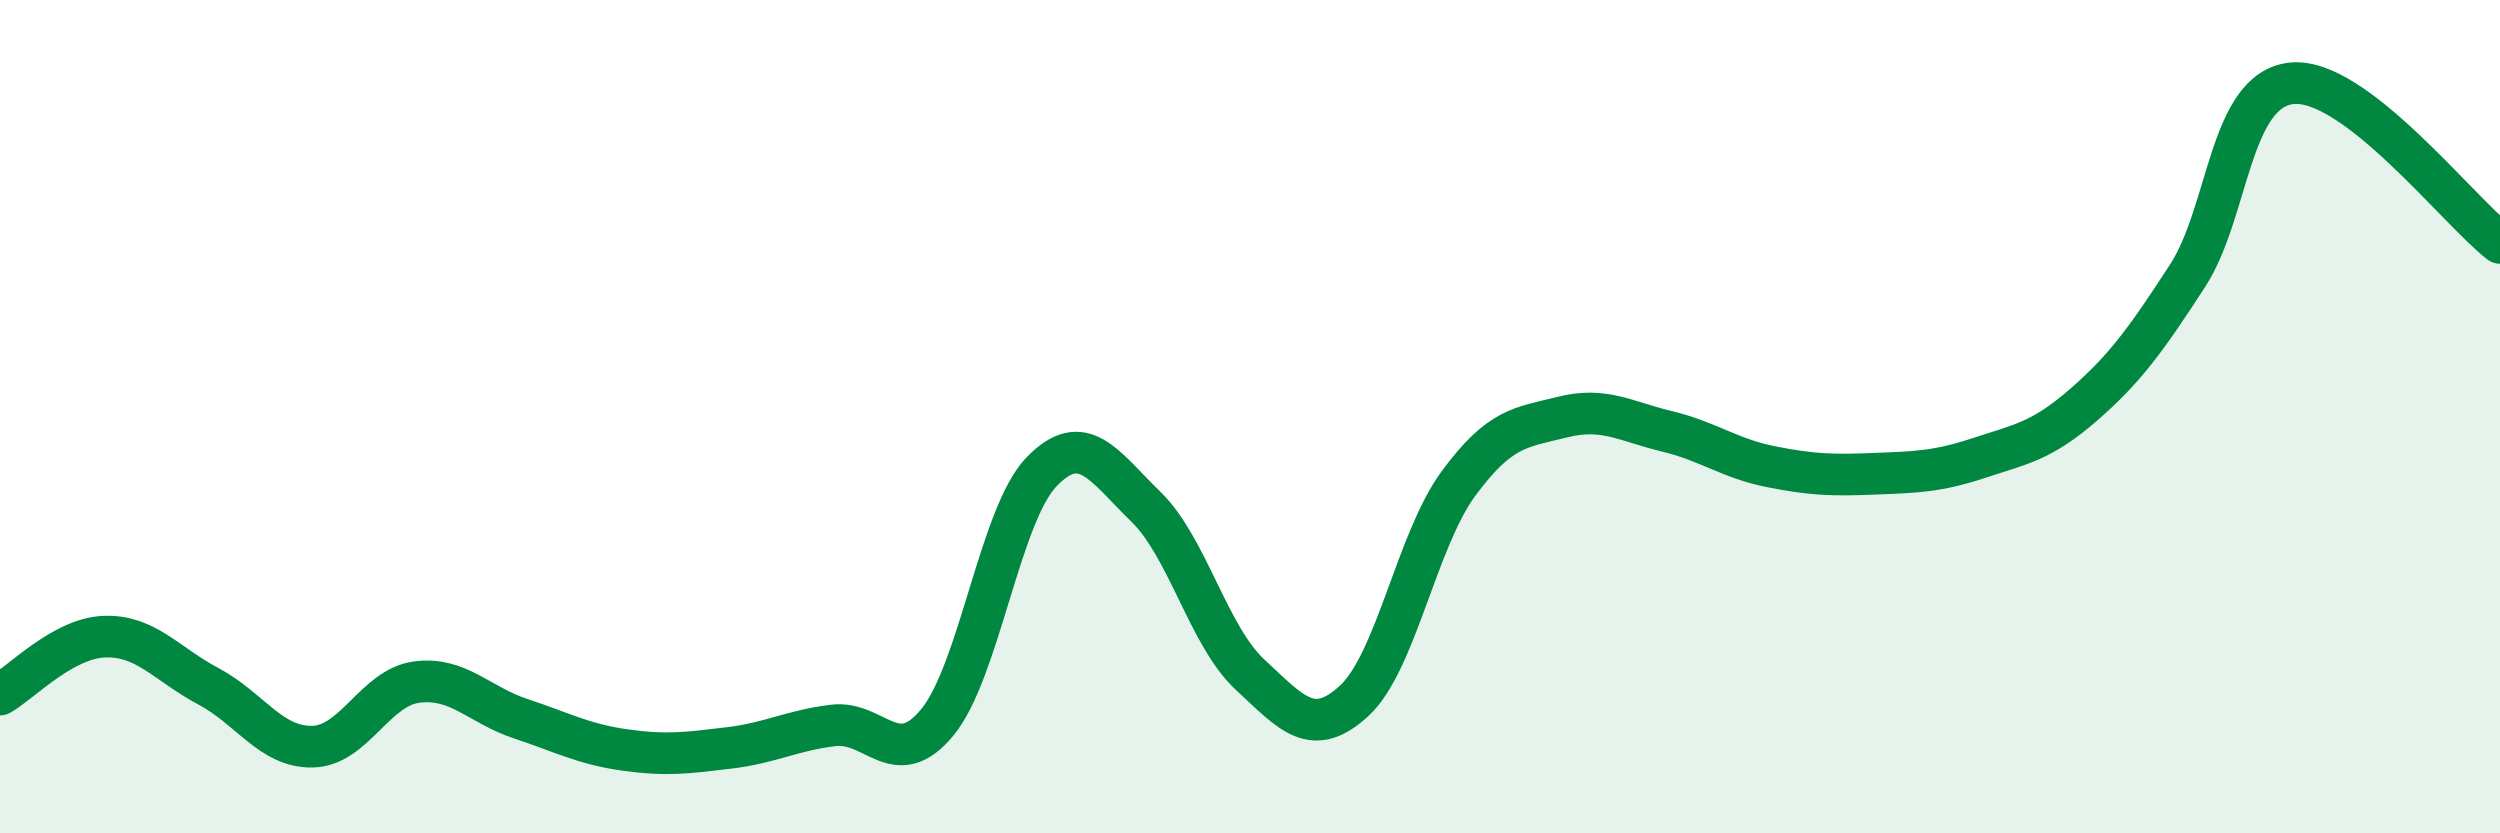
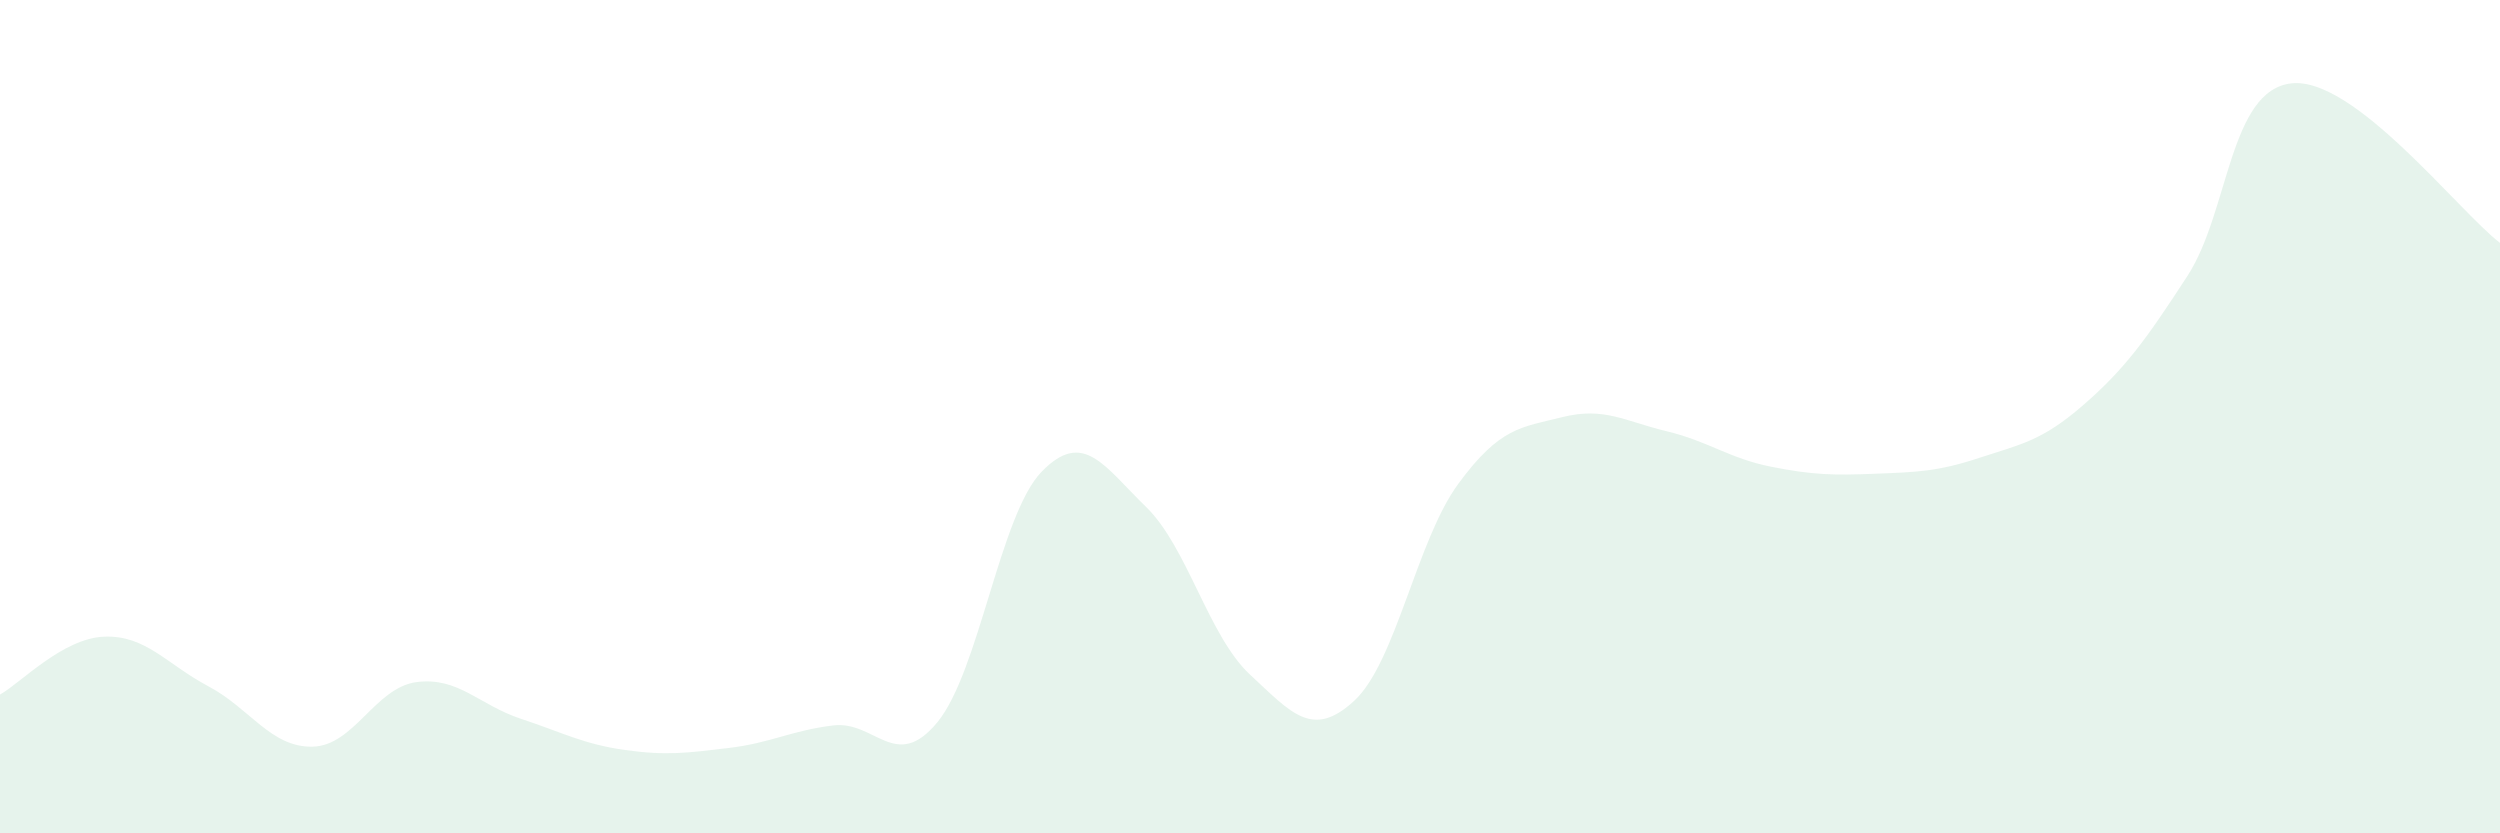
<svg xmlns="http://www.w3.org/2000/svg" width="60" height="20" viewBox="0 0 60 20">
  <path d="M 0,16.67 C 0.5,16.39 1.5,15.32 2.5,15.28 C 3.5,15.24 4,15.94 5,16.47 C 6,17 6.5,17.94 7.5,17.92 C 8.5,17.9 9,16.5 10,16.37 C 11,16.24 11.5,16.92 12.5,17.25 C 13.5,17.58 14,17.86 15,18 C 16,18.14 16.5,18.07 17.5,17.95 C 18.5,17.83 19,17.53 20,17.41 C 21,17.29 21.5,18.55 22.5,17.33 C 23.5,16.11 24,12.35 25,11.32 C 26,10.29 26.5,11.19 27.5,12.16 C 28.5,13.13 29,15.26 30,16.19 C 31,17.12 31.5,17.74 32.5,16.82 C 33.5,15.9 34,12.97 35,11.61 C 36,10.25 36.5,10.26 37.5,10.01 C 38.5,9.76 39,10.11 40,10.35 C 41,10.59 41.5,11 42.5,11.2 C 43.5,11.4 44,11.41 45,11.37 C 46,11.33 46.5,11.32 47.5,10.99 C 48.5,10.66 49,10.59 50,9.72 C 51,8.85 51.5,8.16 52.5,6.62 C 53.5,5.08 53.5,2.16 55,2 C 56.5,1.84 59,5.06 60,5.83L60 20L0 20Z" fill="#008740" opacity="0.1" stroke-linecap="round" stroke-linejoin="round" />
-   <path d="M 0,16.67 C 0.5,16.39 1.5,15.32 2.5,15.28 C 3.5,15.24 4,15.94 5,16.47 C 6,17 6.5,17.94 7.5,17.92 C 8.5,17.9 9,16.5 10,16.37 C 11,16.24 11.5,16.92 12.5,17.25 C 13.5,17.58 14,17.86 15,18 C 16,18.14 16.5,18.07 17.5,17.95 C 18.5,17.83 19,17.53 20,17.41 C 21,17.29 21.5,18.55 22.5,17.33 C 23.5,16.11 24,12.35 25,11.32 C 26,10.29 26.5,11.19 27.5,12.16 C 28.5,13.13 29,15.26 30,16.19 C 31,17.12 31.5,17.74 32.5,16.82 C 33.5,15.9 34,12.97 35,11.61 C 36,10.25 36.5,10.26 37.5,10.01 C 38.5,9.76 39,10.11 40,10.35 C 41,10.59 41.5,11 42.5,11.2 C 43.5,11.4 44,11.41 45,11.37 C 46,11.33 46.5,11.32 47.5,10.99 C 48.5,10.66 49,10.59 50,9.72 C 51,8.85 51.5,8.16 52.5,6.62 C 53.5,5.08 53.5,2.16 55,2 C 56.5,1.84 59,5.06 60,5.83" stroke="#008740" stroke-width="1" fill="none" stroke-linecap="round" stroke-linejoin="round" />
</svg>